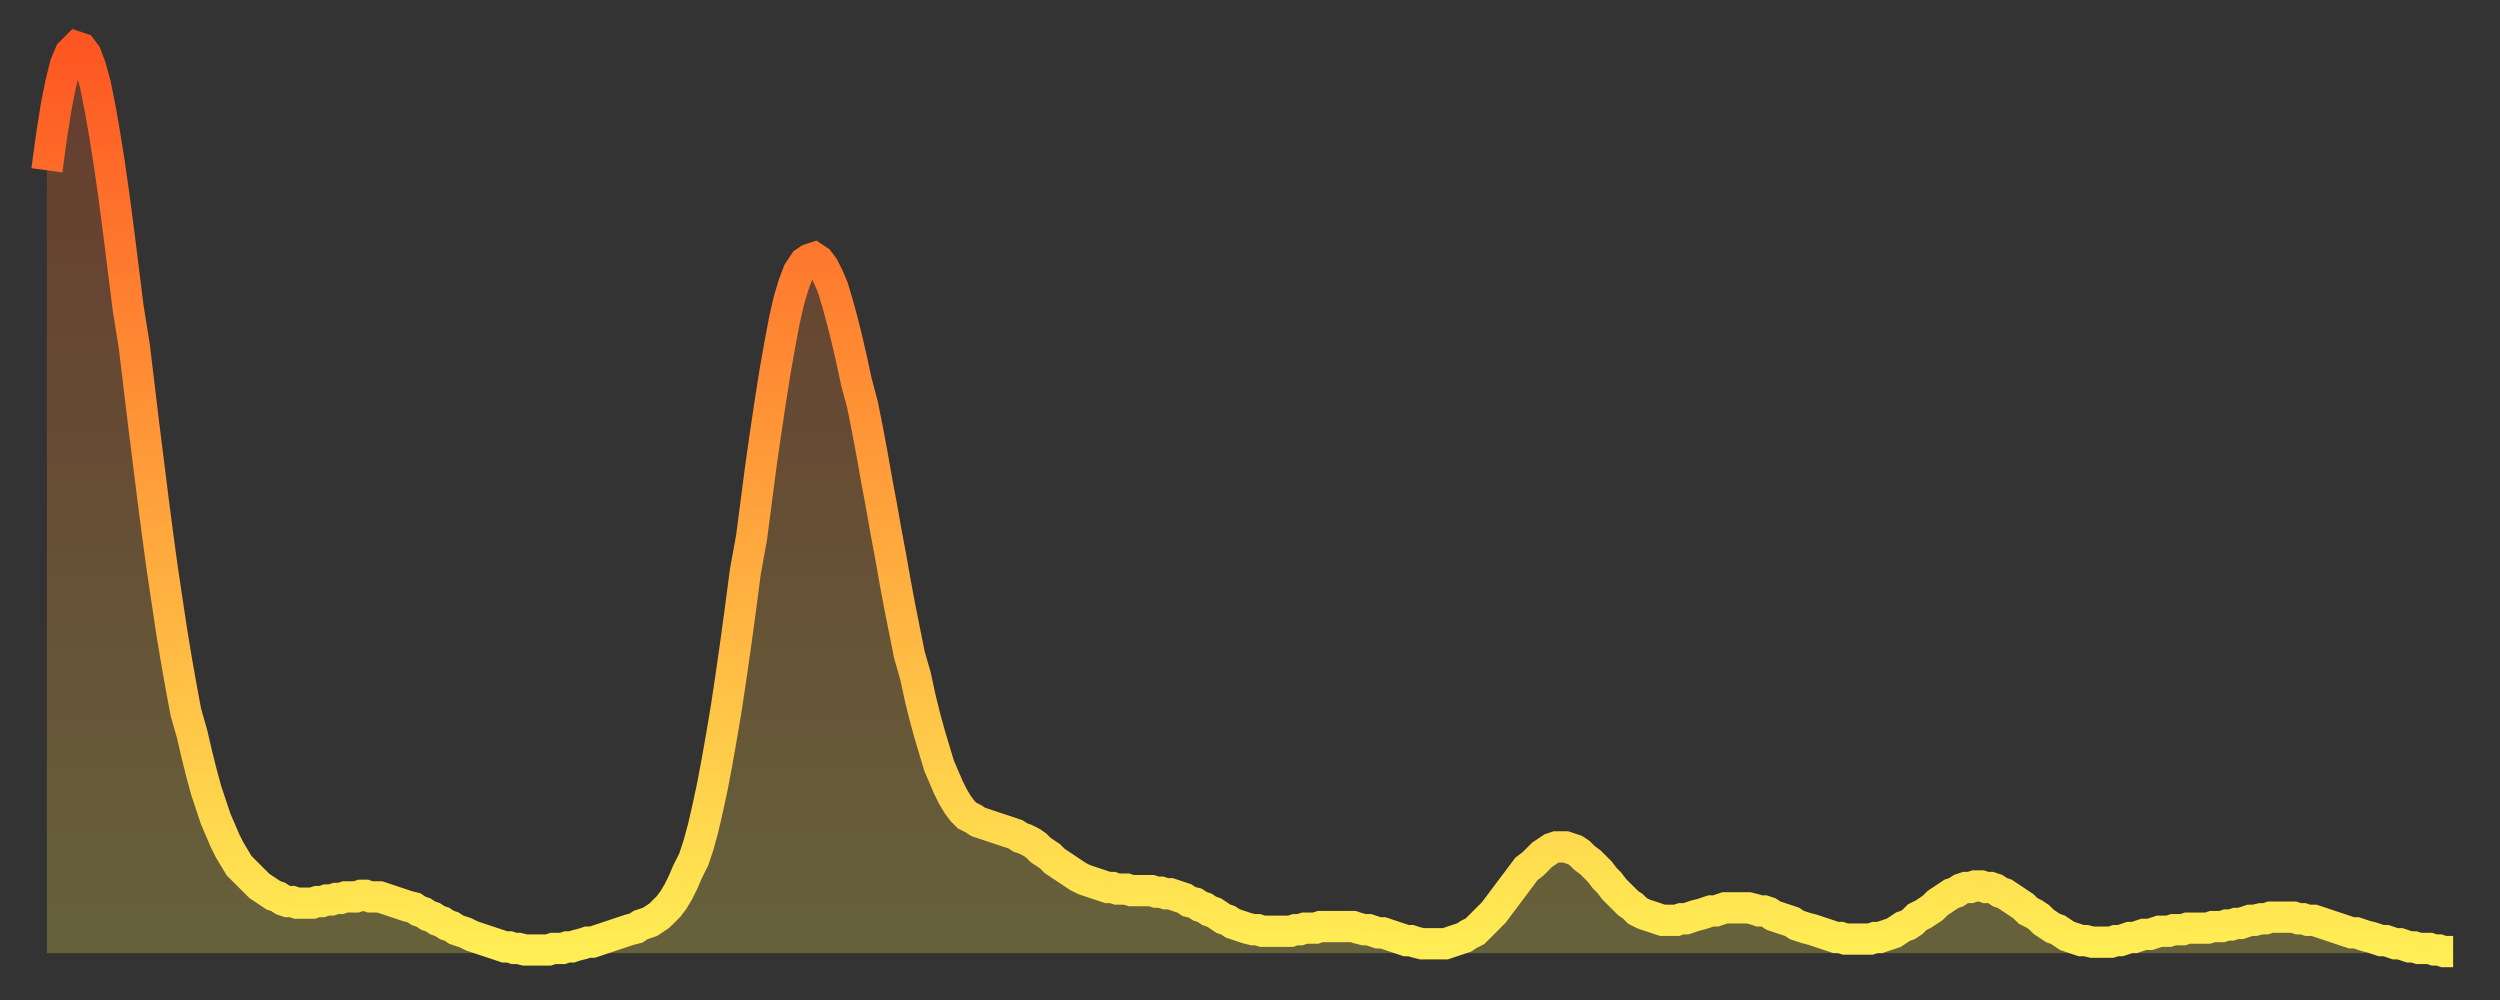
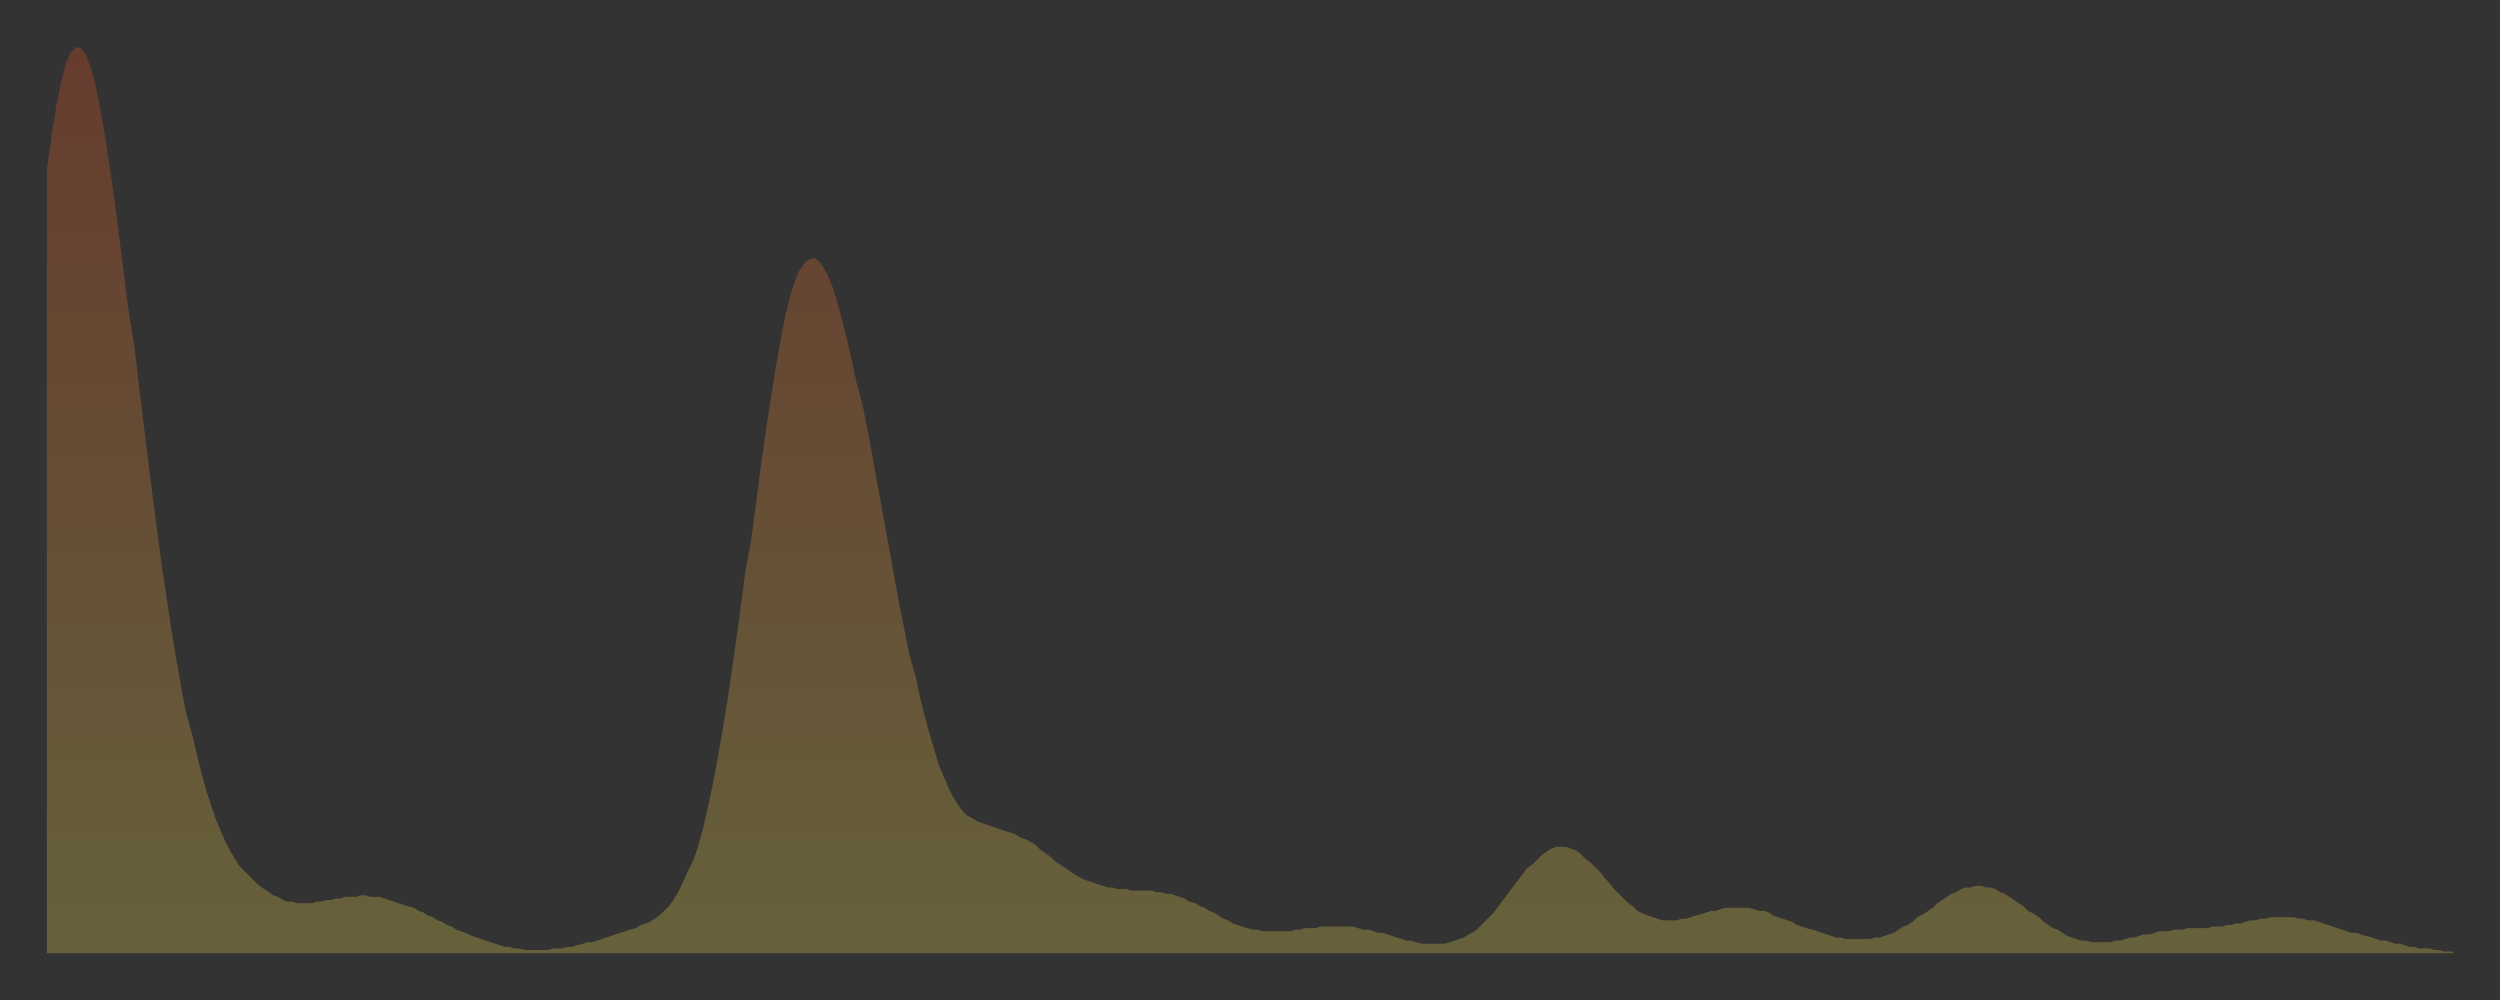
<svg xmlns="http://www.w3.org/2000/svg" baseProfile="full" height="64" version="1.1" width="160">
  <rect width="100%" height="100%" fill="#333333" stroke="none" />
  <defs>
    <linearGradient id="id774986" x1="0" x2="0" y1="0" y2="1">
      <stop offset="0%" stop-color="#fe5622" />
      <stop offset="50%" stop-color="#ffa13b" />
      <stop offset="100%" stop-color="#ffee55" />
    </linearGradient>
  </defs>
  <g transform="translate(3,3)">
    <g>
-       <path d="M 0.0 7.9 0.3 5.7 0.6 3.8 0.9 2.3 1.2 1.1 1.5 0.4 1.9 0.0 2.2 0.1 2.5 0.5 2.8 1.3 3.1 2.4 3.4 3.9 3.7 5.6 4.0 7.5 4.3 9.6 4.6 11.9 4.9 14.3 5.2 16.7 5.6 19.2 5.9 21.7 6.2 24.2 6.5 26.6 6.8 29.0 7.1 31.3 7.4 33.5 7.7 35.5 8.0 37.5 8.3 39.3 8.6 41.0 8.9 42.6 9.3 44.0 9.6 45.3 9.9 46.5 10.2 47.6 10.5 48.5 10.8 49.4 11.1 50.1 11.4 50.8 11.7 51.4 12.0 51.9 12.3 52.4 12.7 52.8 13.0 53.1 13.3 53.4 13.6 53.7 13.9 53.9 14.2 54.1 14.5 54.3 14.8 54.4 15.1 54.6 15.4 54.7 15.7 54.7 16.0 54.8 16.4 54.8 16.7 54.8 17.0 54.8 17.3 54.7 17.6 54.7 17.9 54.6 18.2 54.6 18.5 54.5 18.8 54.5 19.1 54.4 19.4 54.4 19.8 54.4 20.1 54.3 20.4 54.3 20.7 54.4 21.0 54.4 21.3 54.4 21.6 54.5 21.9 54.6 22.2 54.7 22.5 54.8 22.8 54.9 23.1 55.0 23.5 55.1 23.8 55.3 24.1 55.4 24.4 55.6 24.7 55.7 25.0 55.9 25.3 56.0 25.6 56.2 25.9 56.3 26.2 56.5 26.5 56.6 26.8 56.7 27.2 56.9 27.5 57.0 27.8 57.1 28.1 57.2 28.4 57.3 28.7 57.4 29.0 57.5 29.3 57.6 29.6 57.6 29.9 57.7 30.2 57.7 30.6 57.8 30.9 57.8 31.2 57.8 31.5 57.8 31.8 57.8 32.1 57.8 32.4 57.7 32.7 57.7 33.0 57.7 33.3 57.6 33.6 57.6 33.9 57.5 34.3 57.4 34.6 57.3 34.9 57.3 35.2 57.2 35.5 57.1 35.8 57.0 36.1 56.9 36.4 56.8 36.7 56.7 37.0 56.6 37.3 56.5 37.7 56.4 38.0 56.2 38.3 56.1 38.6 56.0 38.9 55.8 39.2 55.6 39.5 55.3 39.8 55.0 40.1 54.6 40.4 54.1 40.7 53.5 41.0 52.8 41.4 52.0 41.7 51.1 42.0 50.0 42.3 48.7 42.6 47.3 42.9 45.7 43.2 44.0 43.5 42.2 43.8 40.2 44.1 38.1 44.4 35.9 44.7 33.6 45.1 31.4 45.4 29.1 45.7 26.8 46.0 24.7 46.3 22.7 46.6 20.8 46.9 19.1 47.2 17.5 47.5 16.2 47.8 15.2 48.1 14.4 48.5 13.8 48.8 13.6 49.1 13.5 49.4 13.7 49.7 14.1 50.0 14.7 50.3 15.4 50.6 16.4 50.9 17.5 51.2 18.7 51.5 20.0 51.8 21.4 52.2 22.9 52.5 24.4 52.8 26.0 53.1 27.7 53.4 29.3 53.7 31.0 54.0 32.6 54.3 34.3 54.6 35.9 54.9 37.4 55.2 38.9 55.6 40.3 55.9 41.7 56.2 42.9 56.5 44.0 56.8 45.0 57.1 46.0 57.4 46.7 57.7 47.4 58.0 48.0 58.3 48.5 58.6 48.9 58.9 49.2 59.3 49.4 59.6 49.6 59.9 49.7 60.2 49.8 60.5 49.9 60.8 50.0 61.1 50.1 61.4 50.2 61.7 50.3 62.0 50.4 62.3 50.6 62.6 50.7 63.0 50.9 63.3 51.1 63.6 51.4 63.9 51.6 64.2 51.8 64.5 52.1 64.8 52.3 65.1 52.5 65.4 52.7 65.7 52.9 66.0 53.1 66.4 53.3 66.7 53.4 67.0 53.5 67.3 53.6 67.6 53.7 67.9 53.8 68.2 53.8 68.5 53.9 68.8 53.9 69.1 53.9 69.4 54.0 69.7 54.0 70.1 54.0 70.4 54.0 70.7 54.0 71.0 54.1 71.3 54.1 71.6 54.2 71.9 54.2 72.2 54.3 72.5 54.4 72.8 54.5 73.1 54.7 73.5 54.8 73.8 55.0 74.1 55.1 74.4 55.3 74.7 55.4 75.0 55.6 75.3 55.8 75.6 55.9 75.9 56.1 76.2 56.2 76.5 56.3 76.8 56.4 77.2 56.5 77.5 56.5 77.8 56.6 78.1 56.6 78.4 56.6 78.7 56.6 79.0 56.6 79.3 56.6 79.6 56.6 79.9 56.5 80.2 56.5 80.5 56.4 80.9 56.4 81.2 56.4 81.5 56.3 81.8 56.3 82.1 56.3 82.4 56.3 82.7 56.3 83.0 56.3 83.3 56.3 83.6 56.3 83.9 56.4 84.3 56.5 84.6 56.5 84.9 56.6 85.2 56.7 85.5 56.7 85.8 56.8 86.1 56.9 86.4 57.0 86.7 57.1 87.0 57.2 87.3 57.2 87.6 57.3 88.0 57.4 88.3 57.4 88.6 57.4 88.9 57.4 89.2 57.4 89.5 57.4 89.8 57.3 90.1 57.2 90.4 57.1 90.7 57.0 91.0 56.8 91.4 56.6 91.7 56.3 92.0 56.0 92.3 55.7 92.6 55.4 92.9 55.0 93.2 54.6 93.5 54.2 93.8 53.8 94.1 53.4 94.4 53.0 94.7 52.6 95.1 52.3 95.4 52.0 95.7 51.7 96.0 51.5 96.3 51.3 96.6 51.2 96.9 51.2 97.2 51.2 97.5 51.3 97.8 51.4 98.1 51.6 98.4 51.9 98.8 52.2 99.1 52.5 99.4 52.8 99.7 53.2 100.0 53.5 100.3 53.9 100.6 54.2 100.9 54.5 101.2 54.8 101.5 55.0 101.8 55.3 102.2 55.5 102.5 55.6 102.8 55.7 103.1 55.8 103.4 55.9 103.7 55.9 104.0 55.9 104.3 55.9 104.6 55.8 104.9 55.8 105.2 55.7 105.5 55.6 105.9 55.5 106.2 55.4 106.5 55.3 106.8 55.3 107.1 55.2 107.4 55.1 107.7 55.1 108.0 55.1 108.3 55.1 108.6 55.1 108.9 55.1 109.3 55.2 109.6 55.3 109.9 55.3 110.2 55.4 110.5 55.6 110.8 55.7 111.1 55.8 111.4 55.9 111.7 56.0 112.0 56.2 112.3 56.3 112.6 56.4 113.0 56.5 113.3 56.6 113.6 56.7 113.9 56.8 114.2 56.9 114.5 57.0 114.8 57.0 115.1 57.1 115.4 57.1 115.7 57.1 116.0 57.1 116.3 57.1 116.7 57.1 117.0 57.0 117.3 57.0 117.6 56.9 117.9 56.8 118.2 56.7 118.5 56.5 118.8 56.3 119.1 56.2 119.4 56.0 119.7 55.7 120.1 55.5 120.4 55.3 120.7 55.1 121.0 54.8 121.3 54.6 121.6 54.4 121.9 54.2 122.2 54.1 122.5 53.9 122.8 53.8 123.1 53.8 123.4 53.7 123.8 53.7 124.1 53.8 124.4 53.8 124.7 53.9 125.0 54.1 125.3 54.2 125.6 54.4 125.9 54.6 126.2 54.8 126.5 55.0 126.8 55.3 127.2 55.5 127.5 55.7 127.8 56.0 128.1 56.2 128.4 56.4 128.7 56.5 129.0 56.7 129.3 56.9 129.6 57.0 129.9 57.1 130.2 57.2 130.5 57.2 130.9 57.3 131.2 57.3 131.5 57.3 131.8 57.3 132.1 57.3 132.4 57.2 132.7 57.2 133.0 57.1 133.3 57.0 133.6 57.0 133.9 56.9 134.2 56.8 134.6 56.8 134.9 56.7 135.2 56.6 135.5 56.6 135.8 56.6 136.1 56.5 136.4 56.5 136.7 56.5 137.0 56.4 137.3 56.4 137.6 56.4 138.0 56.4 138.3 56.4 138.6 56.3 138.9 56.3 139.2 56.3 139.5 56.2 139.8 56.2 140.1 56.1 140.4 56.1 140.7 56.0 141.0 55.9 141.3 55.9 141.7 55.8 142.0 55.8 142.3 55.7 142.6 55.7 142.9 55.7 143.2 55.7 143.5 55.7 143.8 55.7 144.1 55.8 144.4 55.8 144.7 55.9 145.1 55.9 145.4 56.0 145.7 56.1 146.0 56.2 146.3 56.3 146.6 56.4 146.9 56.5 147.2 56.6 147.5 56.7 147.8 56.7 148.1 56.8 148.4 56.9 148.8 57.0 149.1 57.1 149.4 57.2 149.7 57.2 150.0 57.3 150.3 57.4 150.6 57.4 150.9 57.5 151.2 57.6 151.5 57.6 151.8 57.7 152.1 57.7 152.5 57.7 152.8 57.8 153.1 57.8 153.4 57.9 153.7 57.9 154.0 57.9" fill="none" id="graph-curve" opacity="1" stroke="url(#id774986)" stroke-width="2" />
      <path d="M 0 58 L 0.0 7.9 0.3 5.7 0.6 3.8 0.9 2.3 1.2 1.1 1.5 0.4 1.9 0.0 2.2 0.1 2.5 0.5 2.8 1.3 3.1 2.4 3.4 3.9 3.7 5.6 4.0 7.5 4.3 9.6 4.6 11.9 4.9 14.3 5.2 16.7 5.6 19.2 5.9 21.7 6.2 24.2 6.5 26.6 6.8 29.0 7.1 31.3 7.4 33.5 7.7 35.5 8.0 37.5 8.3 39.3 8.6 41.0 8.9 42.6 9.3 44.0 9.6 45.3 9.9 46.5 10.2 47.6 10.5 48.5 10.8 49.4 11.1 50.1 11.4 50.8 11.7 51.4 12.0 51.9 12.3 52.4 12.7 52.8 13.0 53.1 13.3 53.4 13.6 53.7 13.9 53.9 14.2 54.1 14.5 54.3 14.8 54.4 15.1 54.6 15.4 54.7 15.7 54.7 16.0 54.8 16.4 54.8 16.7 54.8 17.0 54.8 17.3 54.7 17.6 54.7 17.9 54.6 18.2 54.6 18.5 54.5 18.8 54.5 19.1 54.4 19.4 54.4 19.8 54.4 20.1 54.3 20.4 54.3 20.7 54.4 21.0 54.4 21.3 54.4 21.6 54.5 21.9 54.6 22.2 54.7 22.5 54.8 22.8 54.9 23.1 55.0 23.5 55.1 23.8 55.3 24.1 55.4 24.4 55.6 24.7 55.7 25.0 55.9 25.3 56.0 25.6 56.2 25.9 56.3 26.2 56.5 26.5 56.6 26.8 56.7 27.2 56.9 27.5 57.0 27.8 57.1 28.1 57.2 28.4 57.3 28.7 57.4 29.0 57.5 29.3 57.6 29.6 57.6 29.9 57.7 30.2 57.7 30.6 57.8 30.9 57.8 31.2 57.8 31.5 57.8 31.8 57.8 32.1 57.8 32.4 57.7 32.7 57.7 33.0 57.7 33.3 57.6 33.6 57.6 33.9 57.5 34.3 57.4 34.6 57.3 34.9 57.3 35.2 57.2 35.5 57.1 35.8 57.0 36.1 56.9 36.4 56.8 36.7 56.7 37.0 56.6 37.3 56.5 37.7 56.4 38.0 56.2 38.3 56.1 38.6 56.0 38.9 55.8 39.2 55.6 39.5 55.3 39.8 55.0 40.1 54.6 40.4 54.1 40.7 53.5 41.0 52.8 41.4 52.0 41.7 51.1 42.0 50.0 42.3 48.7 42.6 47.3 42.9 45.7 43.2 44.0 43.5 42.2 43.8 40.2 44.1 38.1 44.4 35.9 44.7 33.6 45.1 31.4 45.4 29.1 45.7 26.8 46.0 24.7 46.3 22.7 46.6 20.8 46.9 19.1 47.2 17.5 47.5 16.2 47.8 15.2 48.1 14.4 48.5 13.8 48.8 13.6 49.1 13.5 49.4 13.7 49.7 14.1 50.0 14.7 50.3 15.4 50.6 16.4 50.9 17.5 51.2 18.7 51.5 20.0 51.8 21.4 52.2 22.9 52.5 24.4 52.8 26.0 53.1 27.7 53.4 29.3 53.7 31.0 54.0 32.6 54.3 34.3 54.6 35.9 54.9 37.4 55.2 38.9 55.6 40.3 55.9 41.7 56.2 42.9 56.5 44.0 56.8 45.0 57.1 46.0 57.4 46.7 57.7 47.4 58.0 48.0 58.3 48.5 58.6 48.9 58.9 49.2 59.3 49.4 59.6 49.6 59.9 49.7 60.2 49.8 60.5 49.9 60.8 50.0 61.1 50.1 61.4 50.2 61.7 50.3 62.0 50.4 62.3 50.6 62.6 50.7 63.0 50.9 63.3 51.1 63.6 51.4 63.9 51.6 64.2 51.8 64.5 52.1 64.8 52.3 65.1 52.5 65.4 52.7 65.7 52.9 66.0 53.1 66.4 53.3 66.7 53.4 67.0 53.5 67.3 53.6 67.6 53.7 67.9 53.8 68.2 53.8 68.5 53.9 68.8 53.9 69.1 53.9 69.4 54.0 69.7 54.0 70.1 54.0 70.4 54.0 70.7 54.0 71.0 54.1 71.3 54.1 71.6 54.2 71.9 54.2 72.2 54.3 72.5 54.4 72.8 54.5 73.1 54.7 73.5 54.8 73.8 55.0 74.1 55.1 74.4 55.3 74.7 55.4 75.0 55.6 75.3 55.8 75.6 55.9 75.9 56.1 76.2 56.2 76.5 56.3 76.8 56.4 77.2 56.5 77.5 56.5 77.8 56.6 78.1 56.6 78.4 56.6 78.7 56.6 79.0 56.6 79.3 56.6 79.6 56.6 79.9 56.5 80.2 56.5 80.5 56.4 80.9 56.4 81.2 56.4 81.5 56.3 81.8 56.3 82.1 56.3 82.4 56.3 82.7 56.3 83.0 56.3 83.3 56.3 83.6 56.3 83.9 56.4 84.3 56.5 84.6 56.5 84.9 56.6 85.2 56.7 85.5 56.7 85.8 56.8 86.1 56.9 86.4 57.0 86.7 57.1 87.0 57.2 87.3 57.2 87.6 57.3 88.0 57.4 88.3 57.4 88.6 57.4 88.9 57.4 89.2 57.4 89.5 57.4 89.8 57.3 90.1 57.2 90.4 57.1 90.7 57.0 91.0 56.8 91.4 56.6 91.7 56.3 92.0 56.0 92.3 55.7 92.6 55.4 92.9 55.0 93.2 54.6 93.5 54.2 93.8 53.8 94.1 53.4 94.4 53.0 94.7 52.6 95.1 52.3 95.4 52.0 95.7 51.7 96.0 51.5 96.3 51.3 96.6 51.2 96.9 51.2 97.2 51.2 97.5 51.3 97.8 51.4 98.1 51.6 98.4 51.9 98.8 52.2 99.1 52.5 99.4 52.8 99.7 53.2 100.0 53.5 100.3 53.9 100.6 54.2 100.9 54.5 101.2 54.8 101.5 55.0 101.8 55.3 102.2 55.5 102.5 55.6 102.8 55.7 103.1 55.8 103.4 55.9 103.7 55.9 104.0 55.9 104.3 55.9 104.6 55.8 104.9 55.8 105.2 55.7 105.5 55.6 105.9 55.5 106.2 55.4 106.5 55.3 106.8 55.3 107.1 55.2 107.4 55.1 107.7 55.1 108.0 55.1 108.3 55.1 108.6 55.1 108.9 55.1 109.3 55.2 109.6 55.3 109.9 55.3 110.2 55.4 110.5 55.6 110.8 55.7 111.1 55.8 111.4 55.9 111.7 56.0 112.0 56.2 112.3 56.3 112.6 56.4 113.0 56.5 113.3 56.6 113.6 56.7 113.9 56.8 114.2 56.9 114.5 57.0 114.8 57.0 115.1 57.1 115.4 57.1 115.7 57.1 116.0 57.1 116.3 57.1 116.7 57.1 117.0 57.0 117.3 57.0 117.6 56.9 117.9 56.8 118.2 56.7 118.5 56.5 118.8 56.3 119.1 56.2 119.4 56.0 119.7 55.7 120.1 55.5 120.4 55.3 120.7 55.1 121.0 54.8 121.3 54.6 121.6 54.4 121.9 54.2 122.2 54.1 122.5 53.9 122.8 53.8 123.1 53.8 123.4 53.7 123.8 53.7 124.1 53.8 124.4 53.8 124.7 53.9 125.0 54.1 125.3 54.2 125.6 54.4 125.9 54.6 126.2 54.8 126.5 55.0 126.8 55.3 127.2 55.5 127.5 55.7 127.8 56.0 128.1 56.2 128.4 56.4 128.7 56.5 129.0 56.7 129.3 56.9 129.6 57.0 129.9 57.1 130.2 57.2 130.5 57.2 130.9 57.3 131.2 57.3 131.5 57.3 131.8 57.3 132.1 57.3 132.4 57.2 132.7 57.2 133.0 57.1 133.3 57.0 133.6 57.0 133.9 56.9 134.2 56.8 134.6 56.8 134.9 56.7 135.2 56.6 135.5 56.6 135.8 56.6 136.1 56.5 136.4 56.5 136.7 56.5 137.0 56.4 137.3 56.4 137.6 56.4 138.0 56.4 138.3 56.4 138.6 56.3 138.9 56.3 139.2 56.3 139.5 56.2 139.8 56.2 140.1 56.1 140.4 56.1 140.7 56.0 141.0 55.9 141.3 55.9 141.7 55.8 142.0 55.8 142.3 55.7 142.6 55.7 142.9 55.7 143.2 55.7 143.5 55.7 143.8 55.7 144.1 55.8 144.4 55.8 144.7 55.9 145.1 55.9 145.4 56.0 145.7 56.1 146.0 56.2 146.3 56.3 146.6 56.4 146.9 56.5 147.2 56.6 147.5 56.7 147.8 56.7 148.1 56.8 148.4 56.9 148.8 57.0 149.1 57.1 149.4 57.2 149.7 57.2 150.0 57.3 150.3 57.4 150.6 57.4 150.9 57.5 151.2 57.6 151.5 57.6 151.8 57.7 152.1 57.7 152.5 57.7 152.8 57.8 153.1 57.8 153.4 57.9 153.7 57.9 154.0 57.9 154 58" fill="url(#id774986)" fill-opacity=".25" id="graph-shadow" />
    </g>
  </g>
</svg>